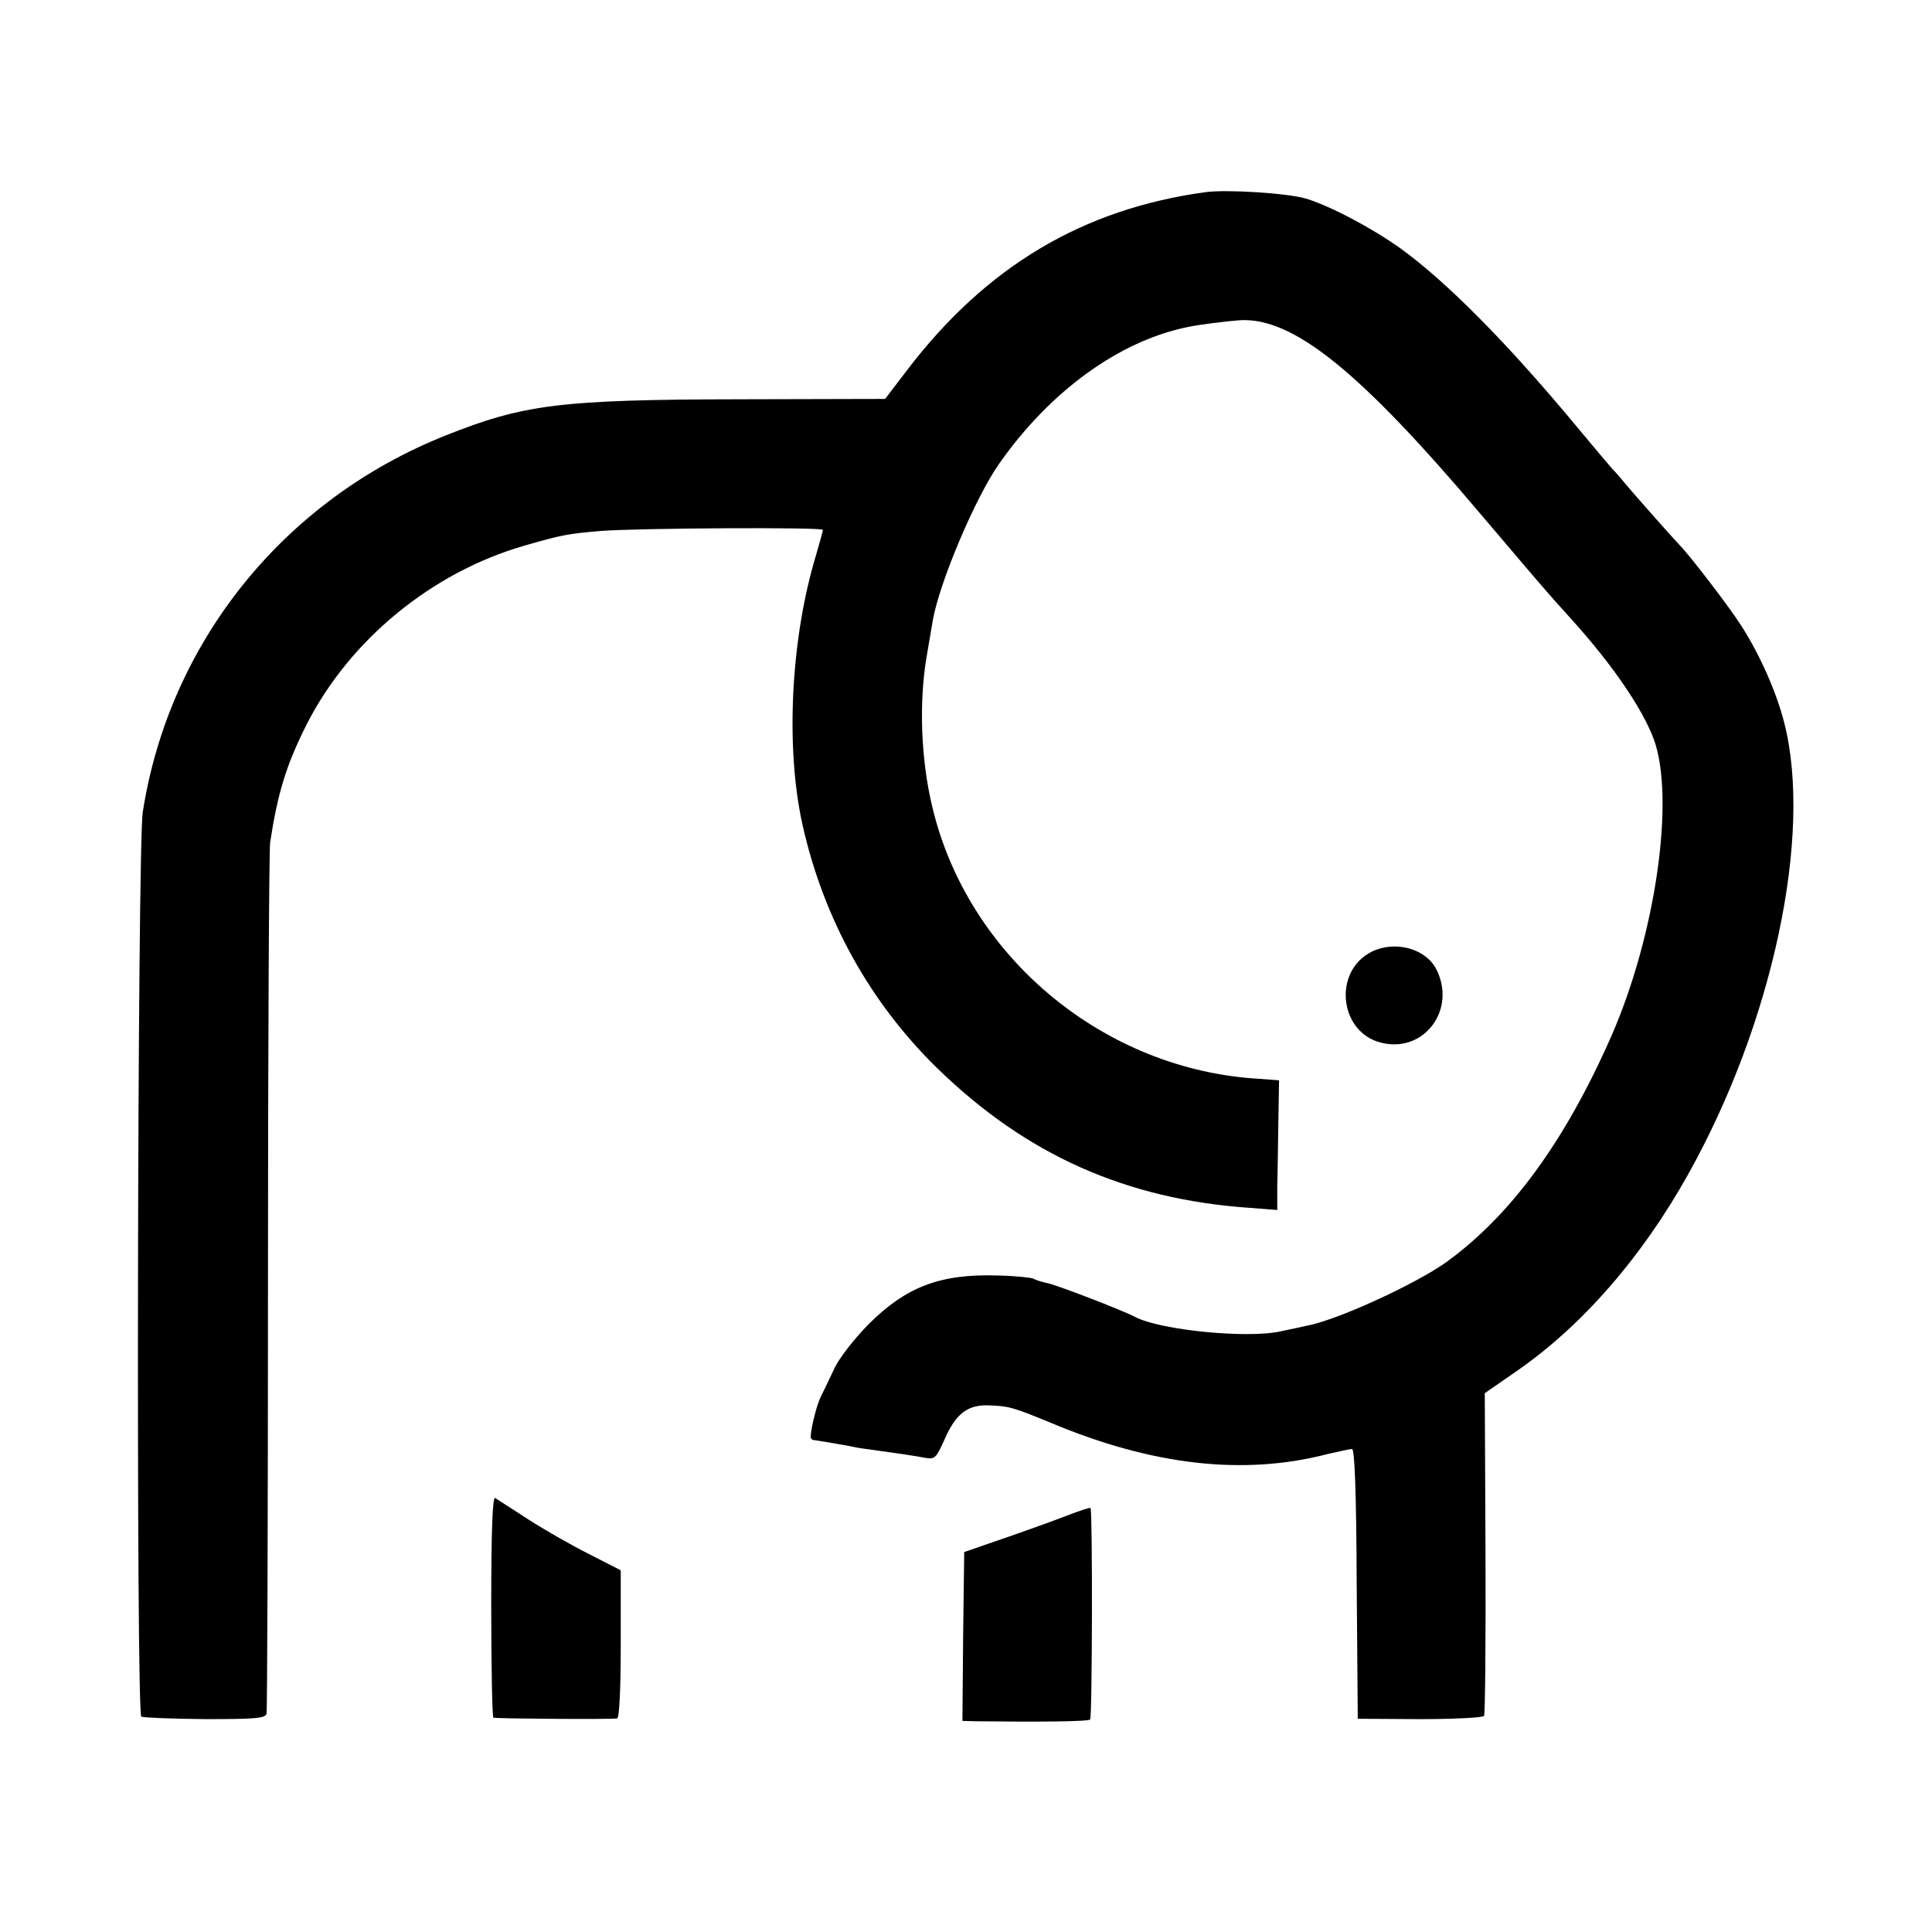
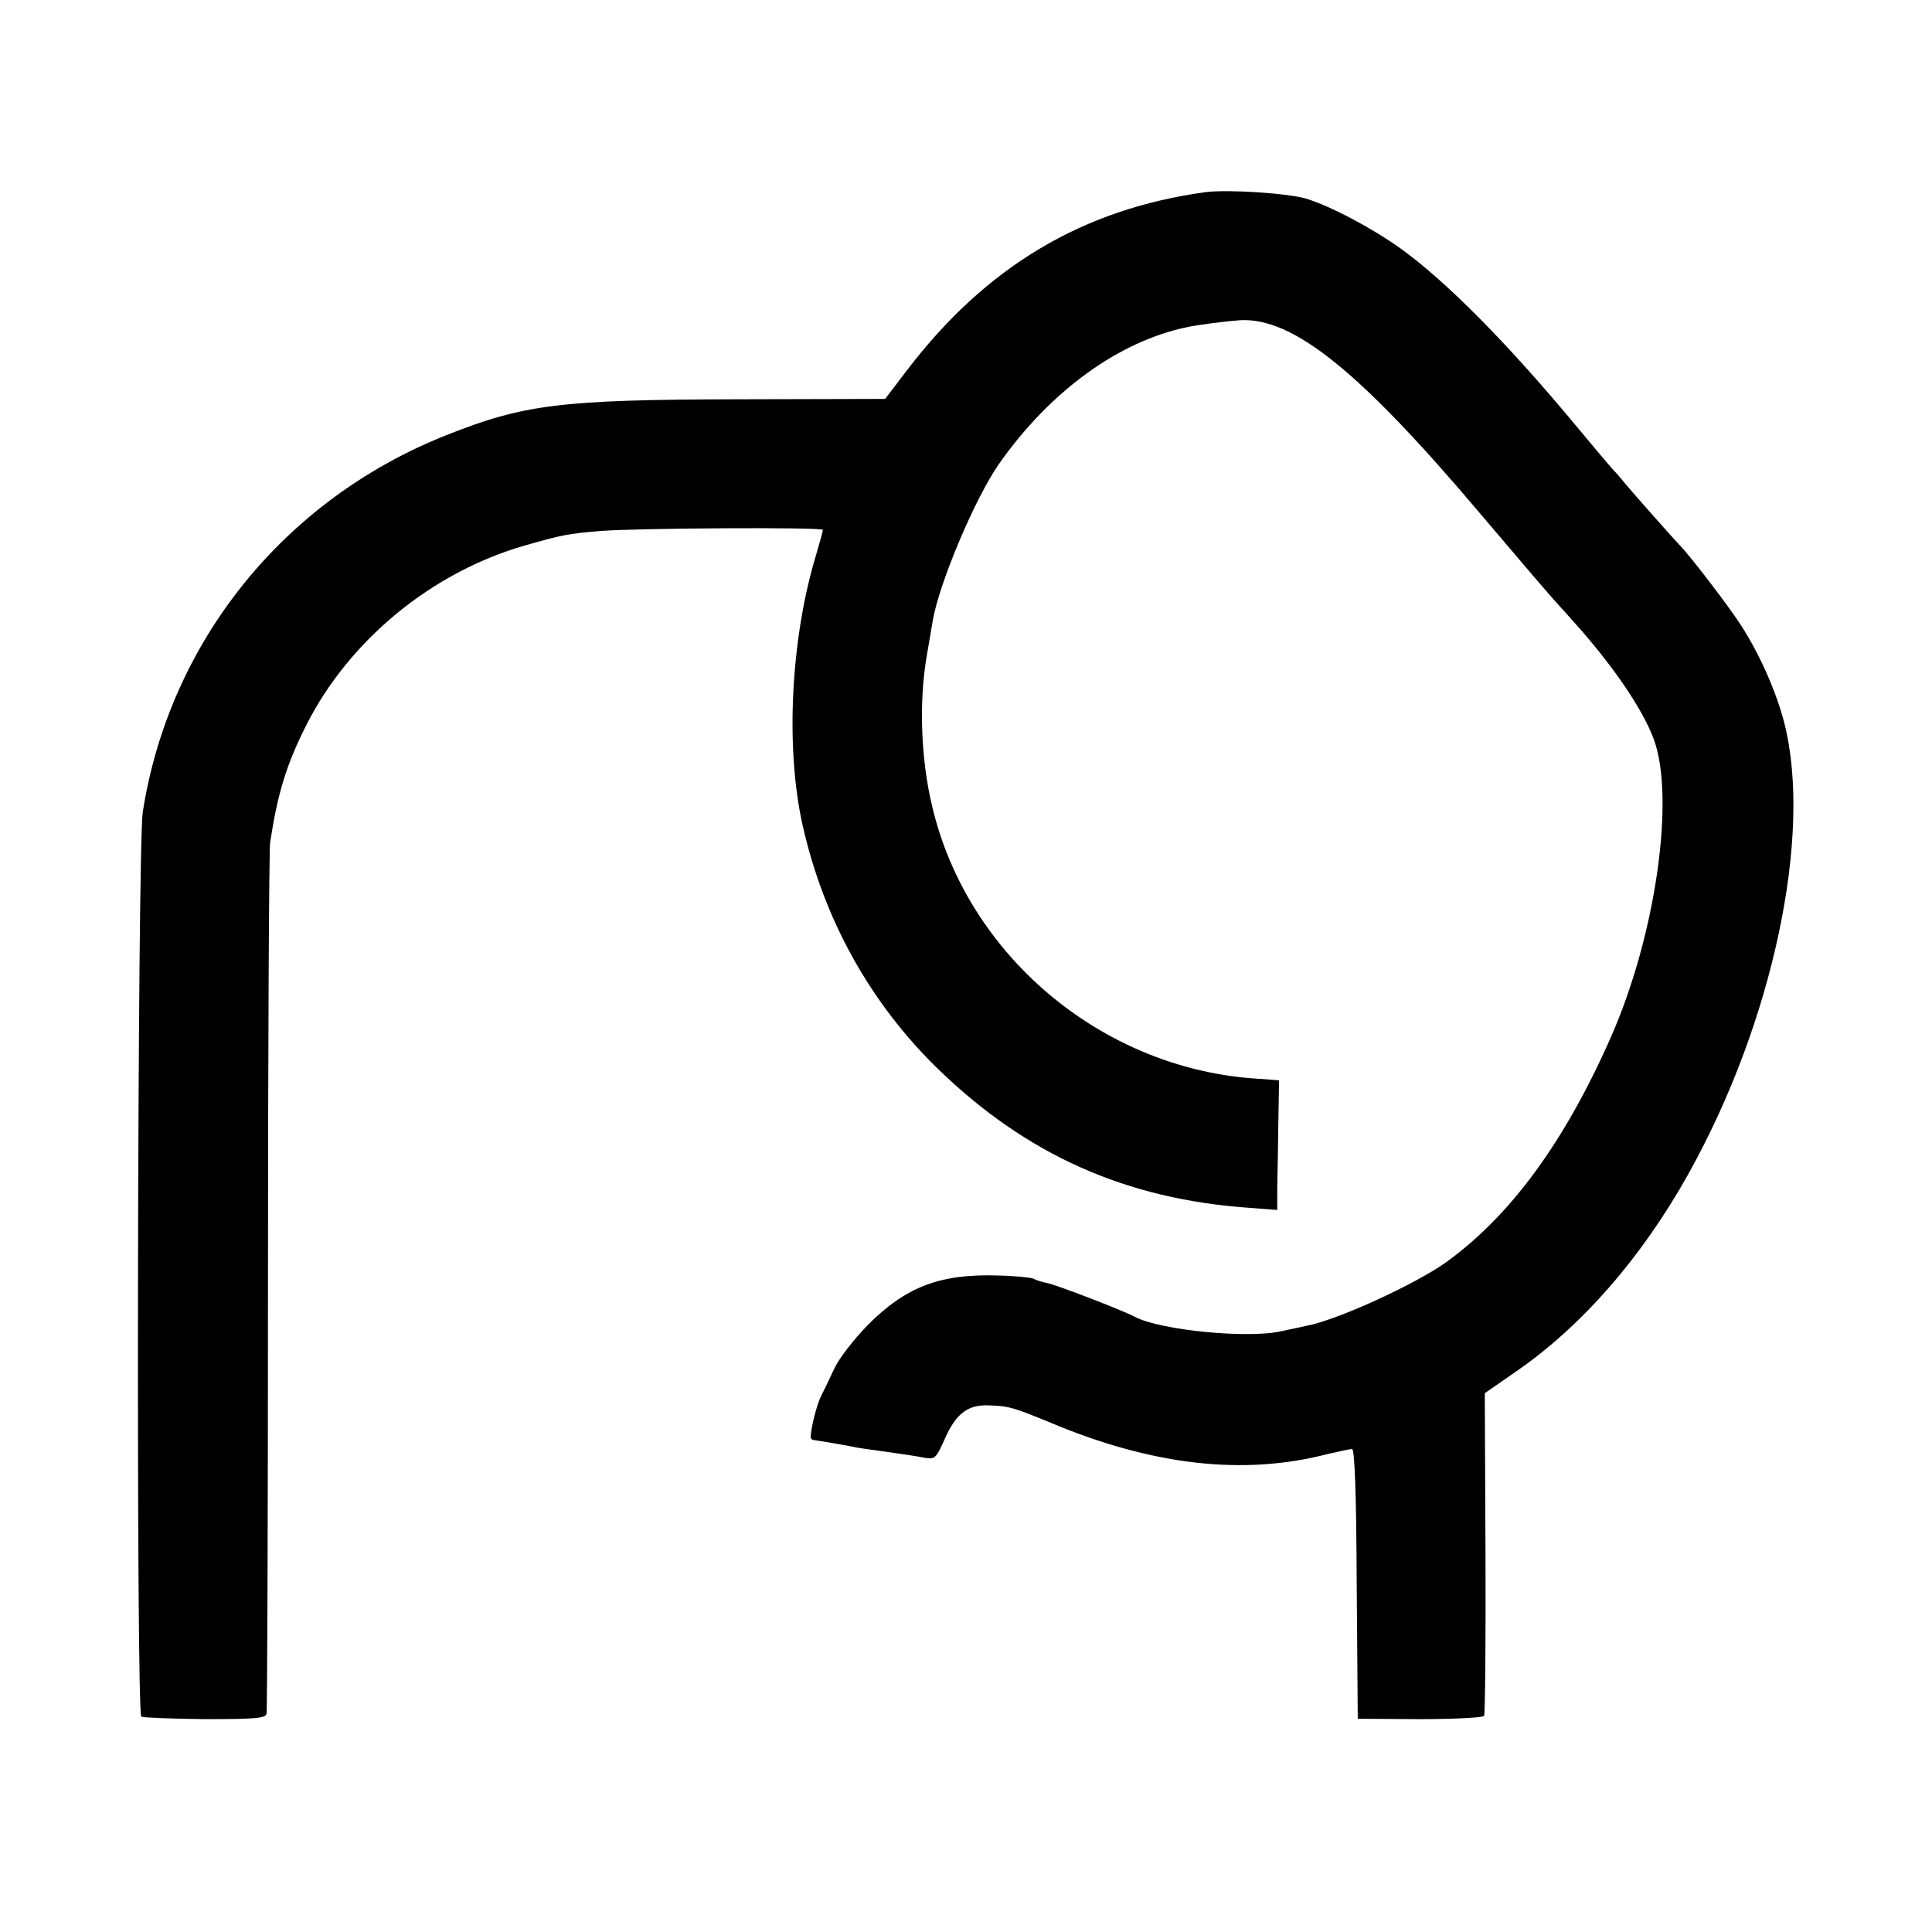
<svg xmlns="http://www.w3.org/2000/svg" version="1.0" width="540pt" height="540pt" viewBox="0 0 540 540" preserveAspectRatio="xMidYMid meet">
  <g transform="translate(0,540) scale(0.1,-0.1)" fill="#000000" stroke="none">
    <path d="M3370 4863 c-344 -47 -614 -208 -835 -498 l-61 -80 -409 -1 c-498 -1 -601 -14 -819 -101 -453 -180 -773 -578 -847 -1053 -15 -98 -19 -2519 -4 -2528 5 -3 85 -6 177 -7 141 0 169 2 173 15 2 8 4 550 4 1205 0 655 3 1208 6 1230 21 138 45 217 102 330 120 236 349 425 609 500 105 30 119 33 214 41 103 8 620 11 620 3 0 -4 -9 -35 -19 -70 -71 -234 -86 -538 -38 -754 59 -264 189 -498 378 -682 248 -241 526 -365 872 -389 l77 -6 0 64 c1 35 2 116 3 181 1 64 2 117 2 117 0 1 -34 3 -75 6 -426 33 -796 346 -894 758 -32 132 -38 292 -16 421 7 39 14 83 17 100 18 105 118 342 185 438 143 204 336 344 528 383 33 7 106 16 146 19 148 8 334 -141 675 -545 134 -158 177 -208 209 -244 19 -21 40 -44 45 -50 112 -124 195 -246 227 -331 61 -164 6 -550 -120 -835 -129 -292 -280 -498 -460 -628 -87 -62 -307 -163 -392 -178 -14 -3 -45 -10 -70 -15 -92 -21 -337 3 -407 40 -36 19 -223 91 -247 95 -14 3 -31 8 -37 12 -6 3 -52 8 -101 9 -161 5 -257 -32 -363 -139 -39 -40 -80 -93 -93 -121 -13 -28 -29 -61 -36 -75 -12 -22 -29 -88 -30 -115 -1 -5 4 -10 9 -10 9 -1 104 -17 115 -20 3 -1 30 -5 60 -9 65 -9 100 -14 138 -21 25 -4 29 0 53 54 31 70 64 95 122 93 57 -2 68 -5 177 -50 282 -118 537 -147 771 -86 31 7 62 14 68 14 7 0 12 -112 13 -377 l3 -377 173 -1 c96 0 176 4 180 9 3 5 5 210 4 456 l-2 446 88 61 c184 127 351 319 480 550 237 423 349 950 269 1263 -22 86 -68 190 -120 271 -31 49 -140 192 -172 225 -23 24 -135 151 -154 174 -11 14 -27 32 -35 40 -7 8 -53 62 -101 120 -191 230 -362 403 -491 496 -80 57 -195 118 -264 139 -51 15 -219 26 -280 18z" />
-     <path d="M3834 2740 c-110 -55 -91 -228 29 -255 119 -28 209 95 151 207 -30 57 -115 80 -180 48z" />
-     <path d="M1373 910 c0 -171 3 -310 6 -311 16 -3 337 -5 346 -2 6 2 10 79 10 209 l0 205 -88 45 c-48 24 -125 68 -170 97 -45 29 -87 56 -93 60 -7 4 -11 -84 -11 -303z" />
-     <path d="M2980 1163 c-36 -14 -114 -42 -175 -63 l-110 -38 -3 -236 -2 -236 40 -1 c173 -2 312 -1 317 5 6 6 7 585 1 591 -2 2 -32 -8 -68 -22z" />
  </g>
</svg>